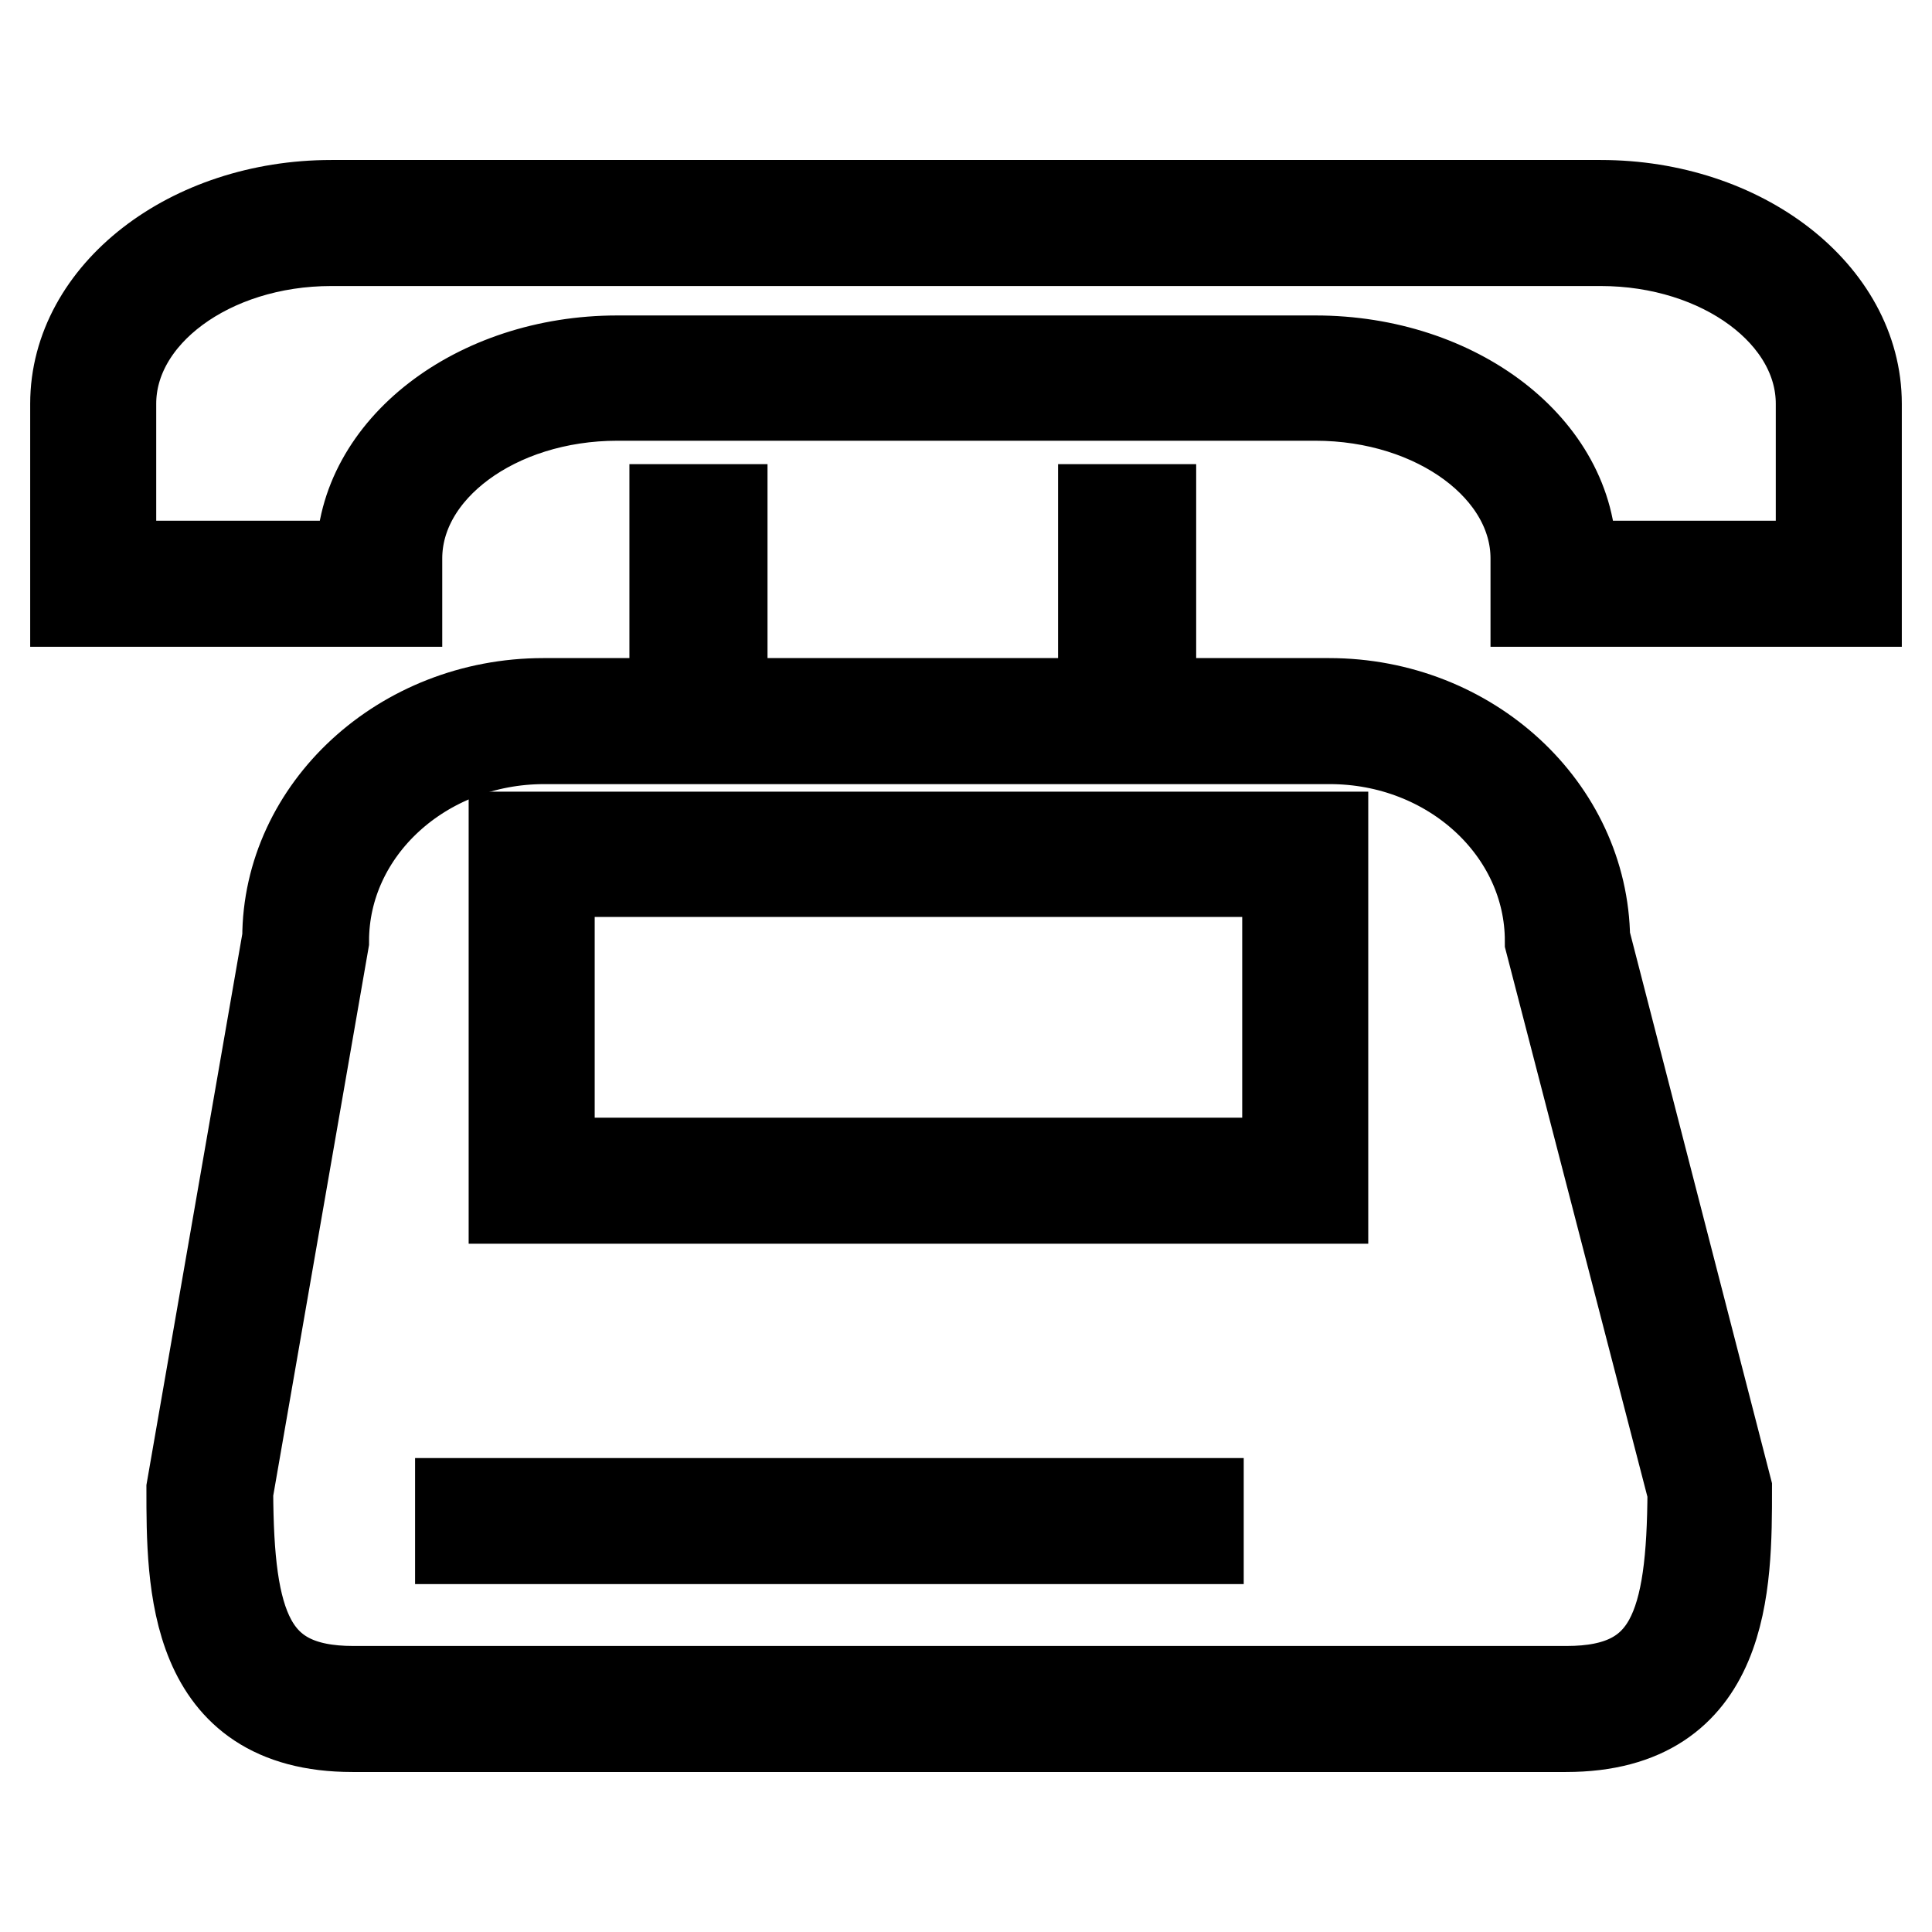
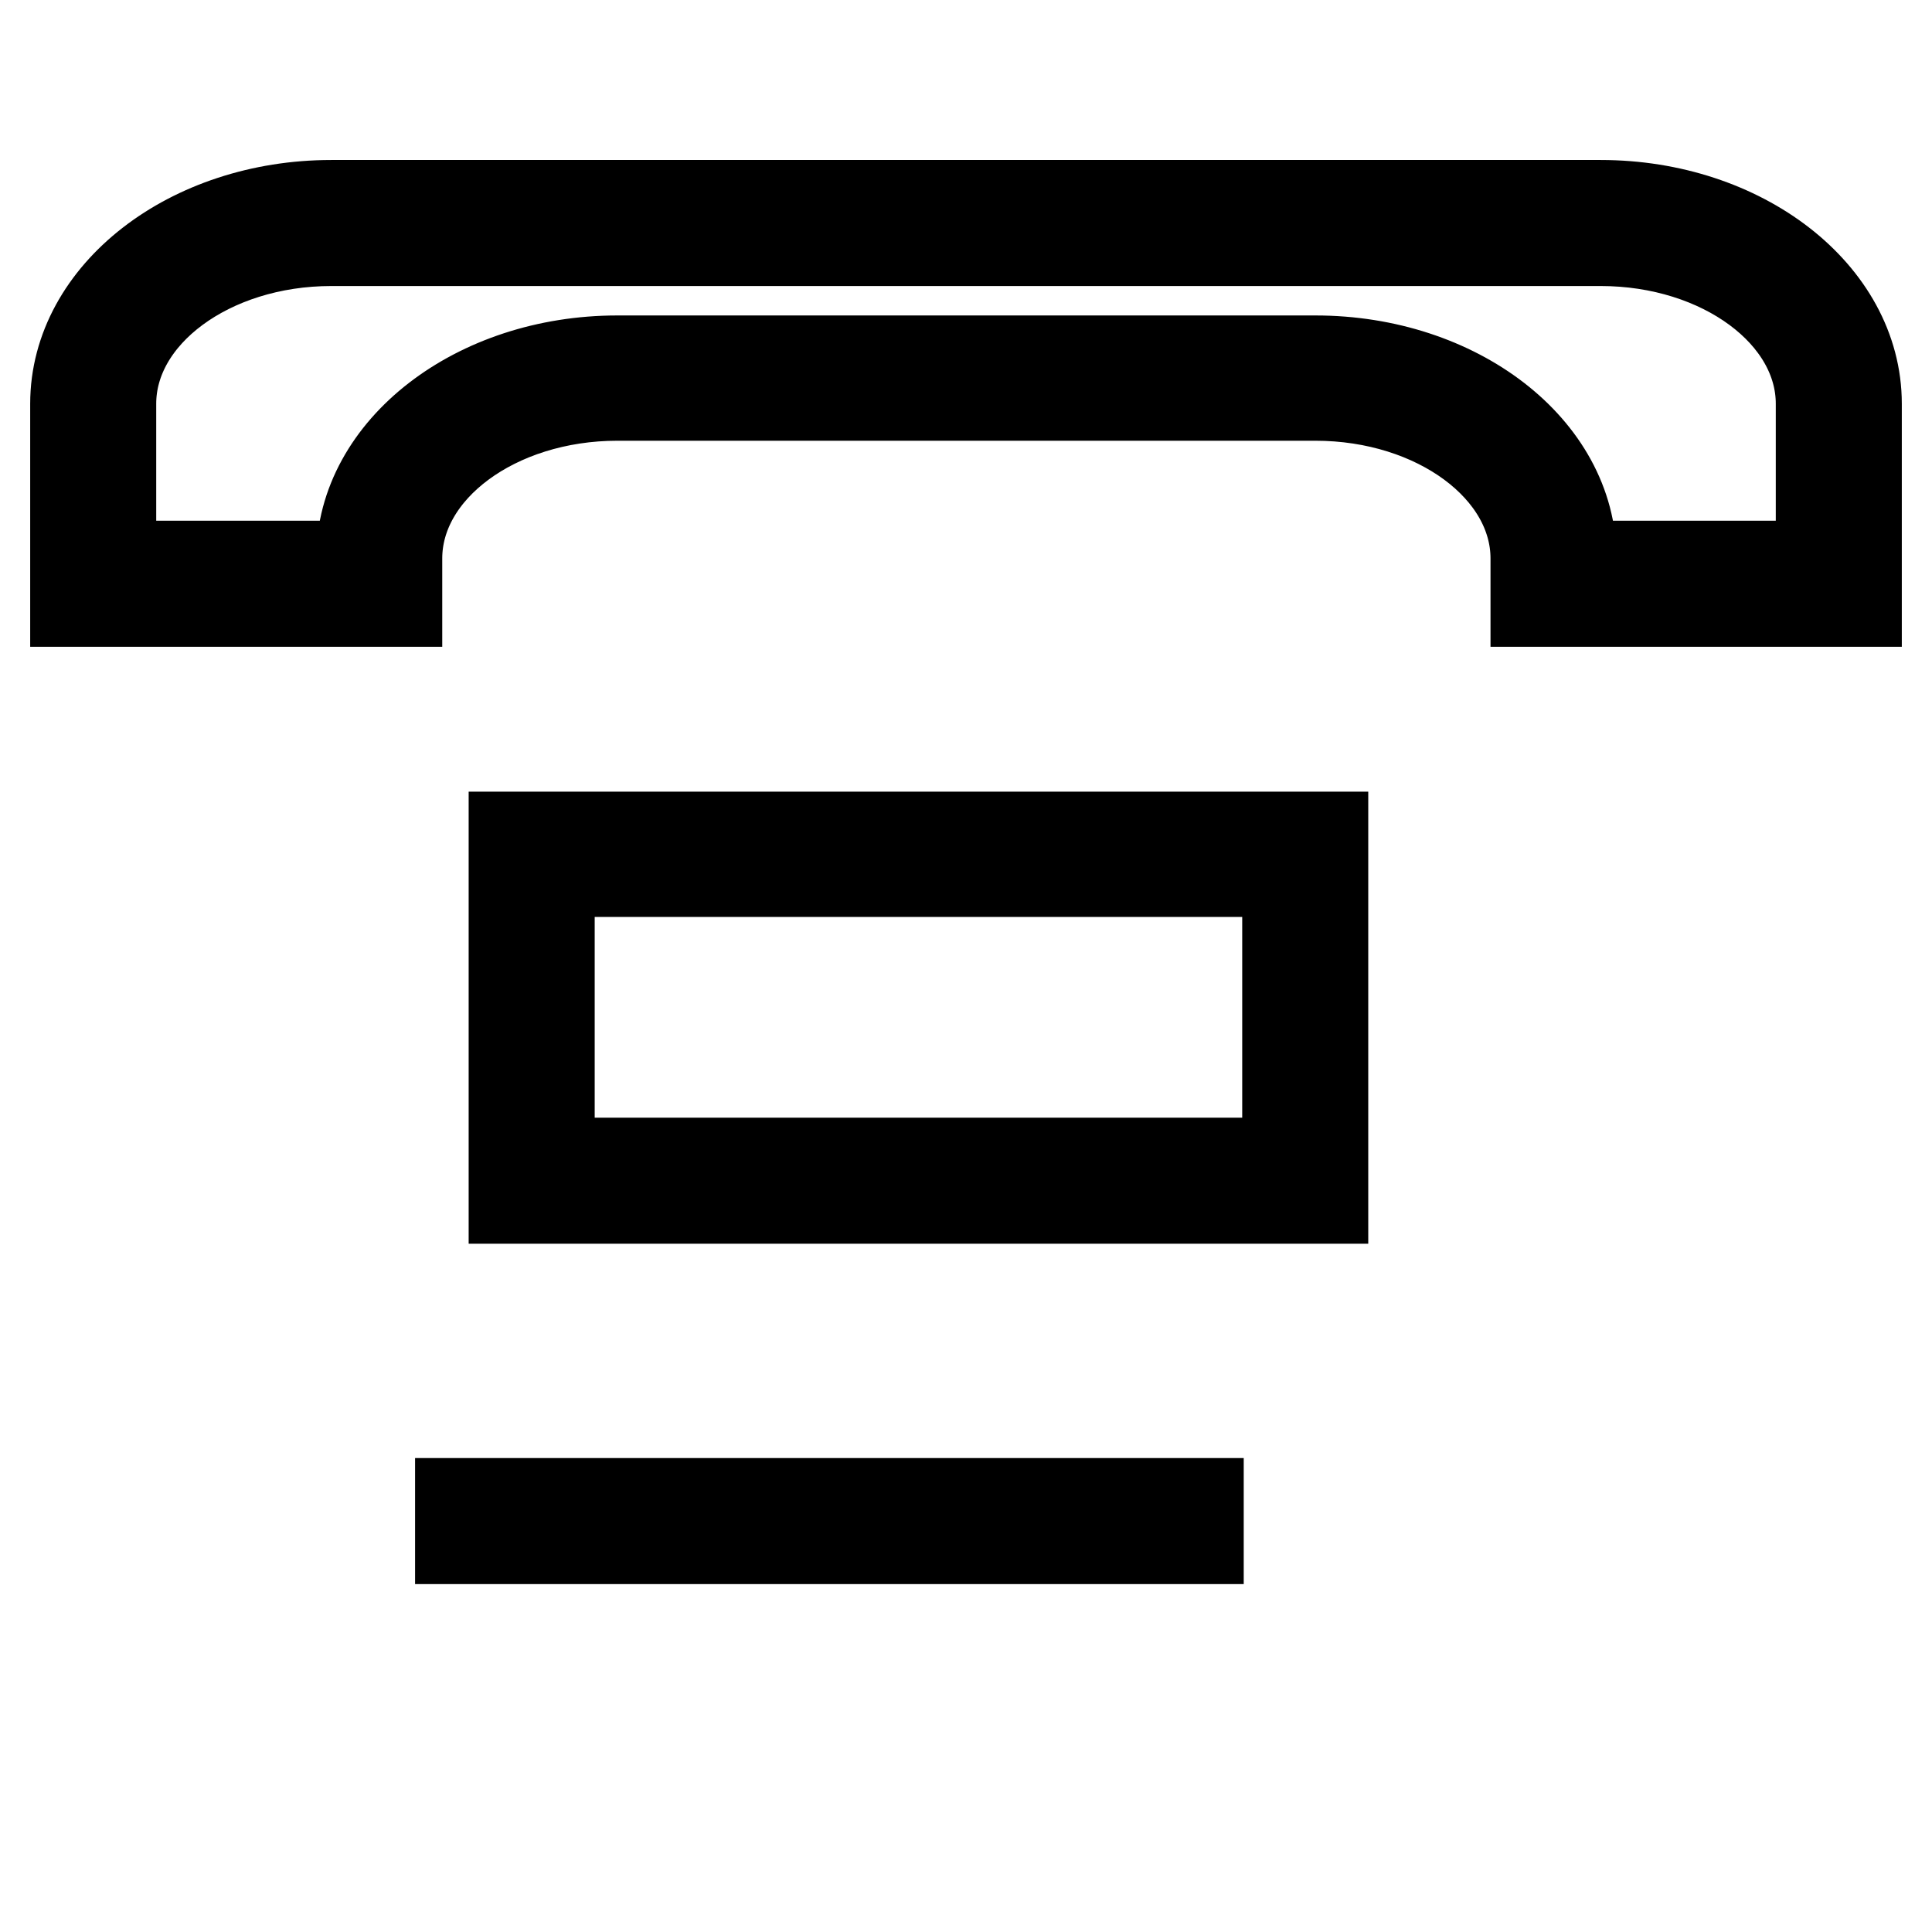
<svg xmlns="http://www.w3.org/2000/svg" version="1.1" x="0px" y="0px" viewBox="0 0 256 256" enable-background="new 0 0 256 256" xml:space="preserve">
  <g>
    <path stroke-width="12" fill-opacity="0" stroke="#000000" d="M212.1,27.2H43.9C25.2,27.2,10,39,10,53.5v26.2h42.6V74c0-11.9,13.1-21.6,29.2-21.6h92.5 c16.1,0,29.2,9.7,29.2,21.6v5.7H246V53.5C246,39,230.8,27.2,212.1,27.2z M241.3,75h-33.1v-1c0-14.5-15.2-26.2-33.9-26.2H81.8 c-18.7,0-33.9,11.8-33.9,26.2v1H14.7V53.5c0-11.9,13.1-21.6,29.2-21.6h168.2c16.1,0,29.2,9.7,29.2,21.6L241.3,75L241.3,75z" />
-     <path stroke-width="12" fill-opacity="0" stroke="#000000" d="M176.1,93.2h-23.6V67.5h-6.3v25.7H95.7V67.5h-6.3v25.7H72c-18.7,0-33.9,14.1-33.9,31.1l-12.7,73 c0,12.5,0,31.5,21.3,31.5h160.8c21.3,0,21.3-18.9,21.3-31.5L210,124.4C209.8,107.2,194.7,93.2,176.1,93.2z M207.6,224.1H46.8 c-14,0-16.5-9-16.6-26.4l12.7-73c0-14.8,13.1-26.8,29.2-26.8h104.1c16.1,0,29.2,12,29.2,26.8l18.9,72.9 C224.2,215.2,221.6,224.1,207.6,224.1z" />
    <path stroke-width="12" fill-opacity="0" stroke="#000000" d="M68.1,158.8h107.2v-47.9H68.1V158.8z M72.8,115.5h97.8v38.6H72.8V115.5z M61,199.2h97.8v4.7H61V199.2z" />
  </g>
</svg>